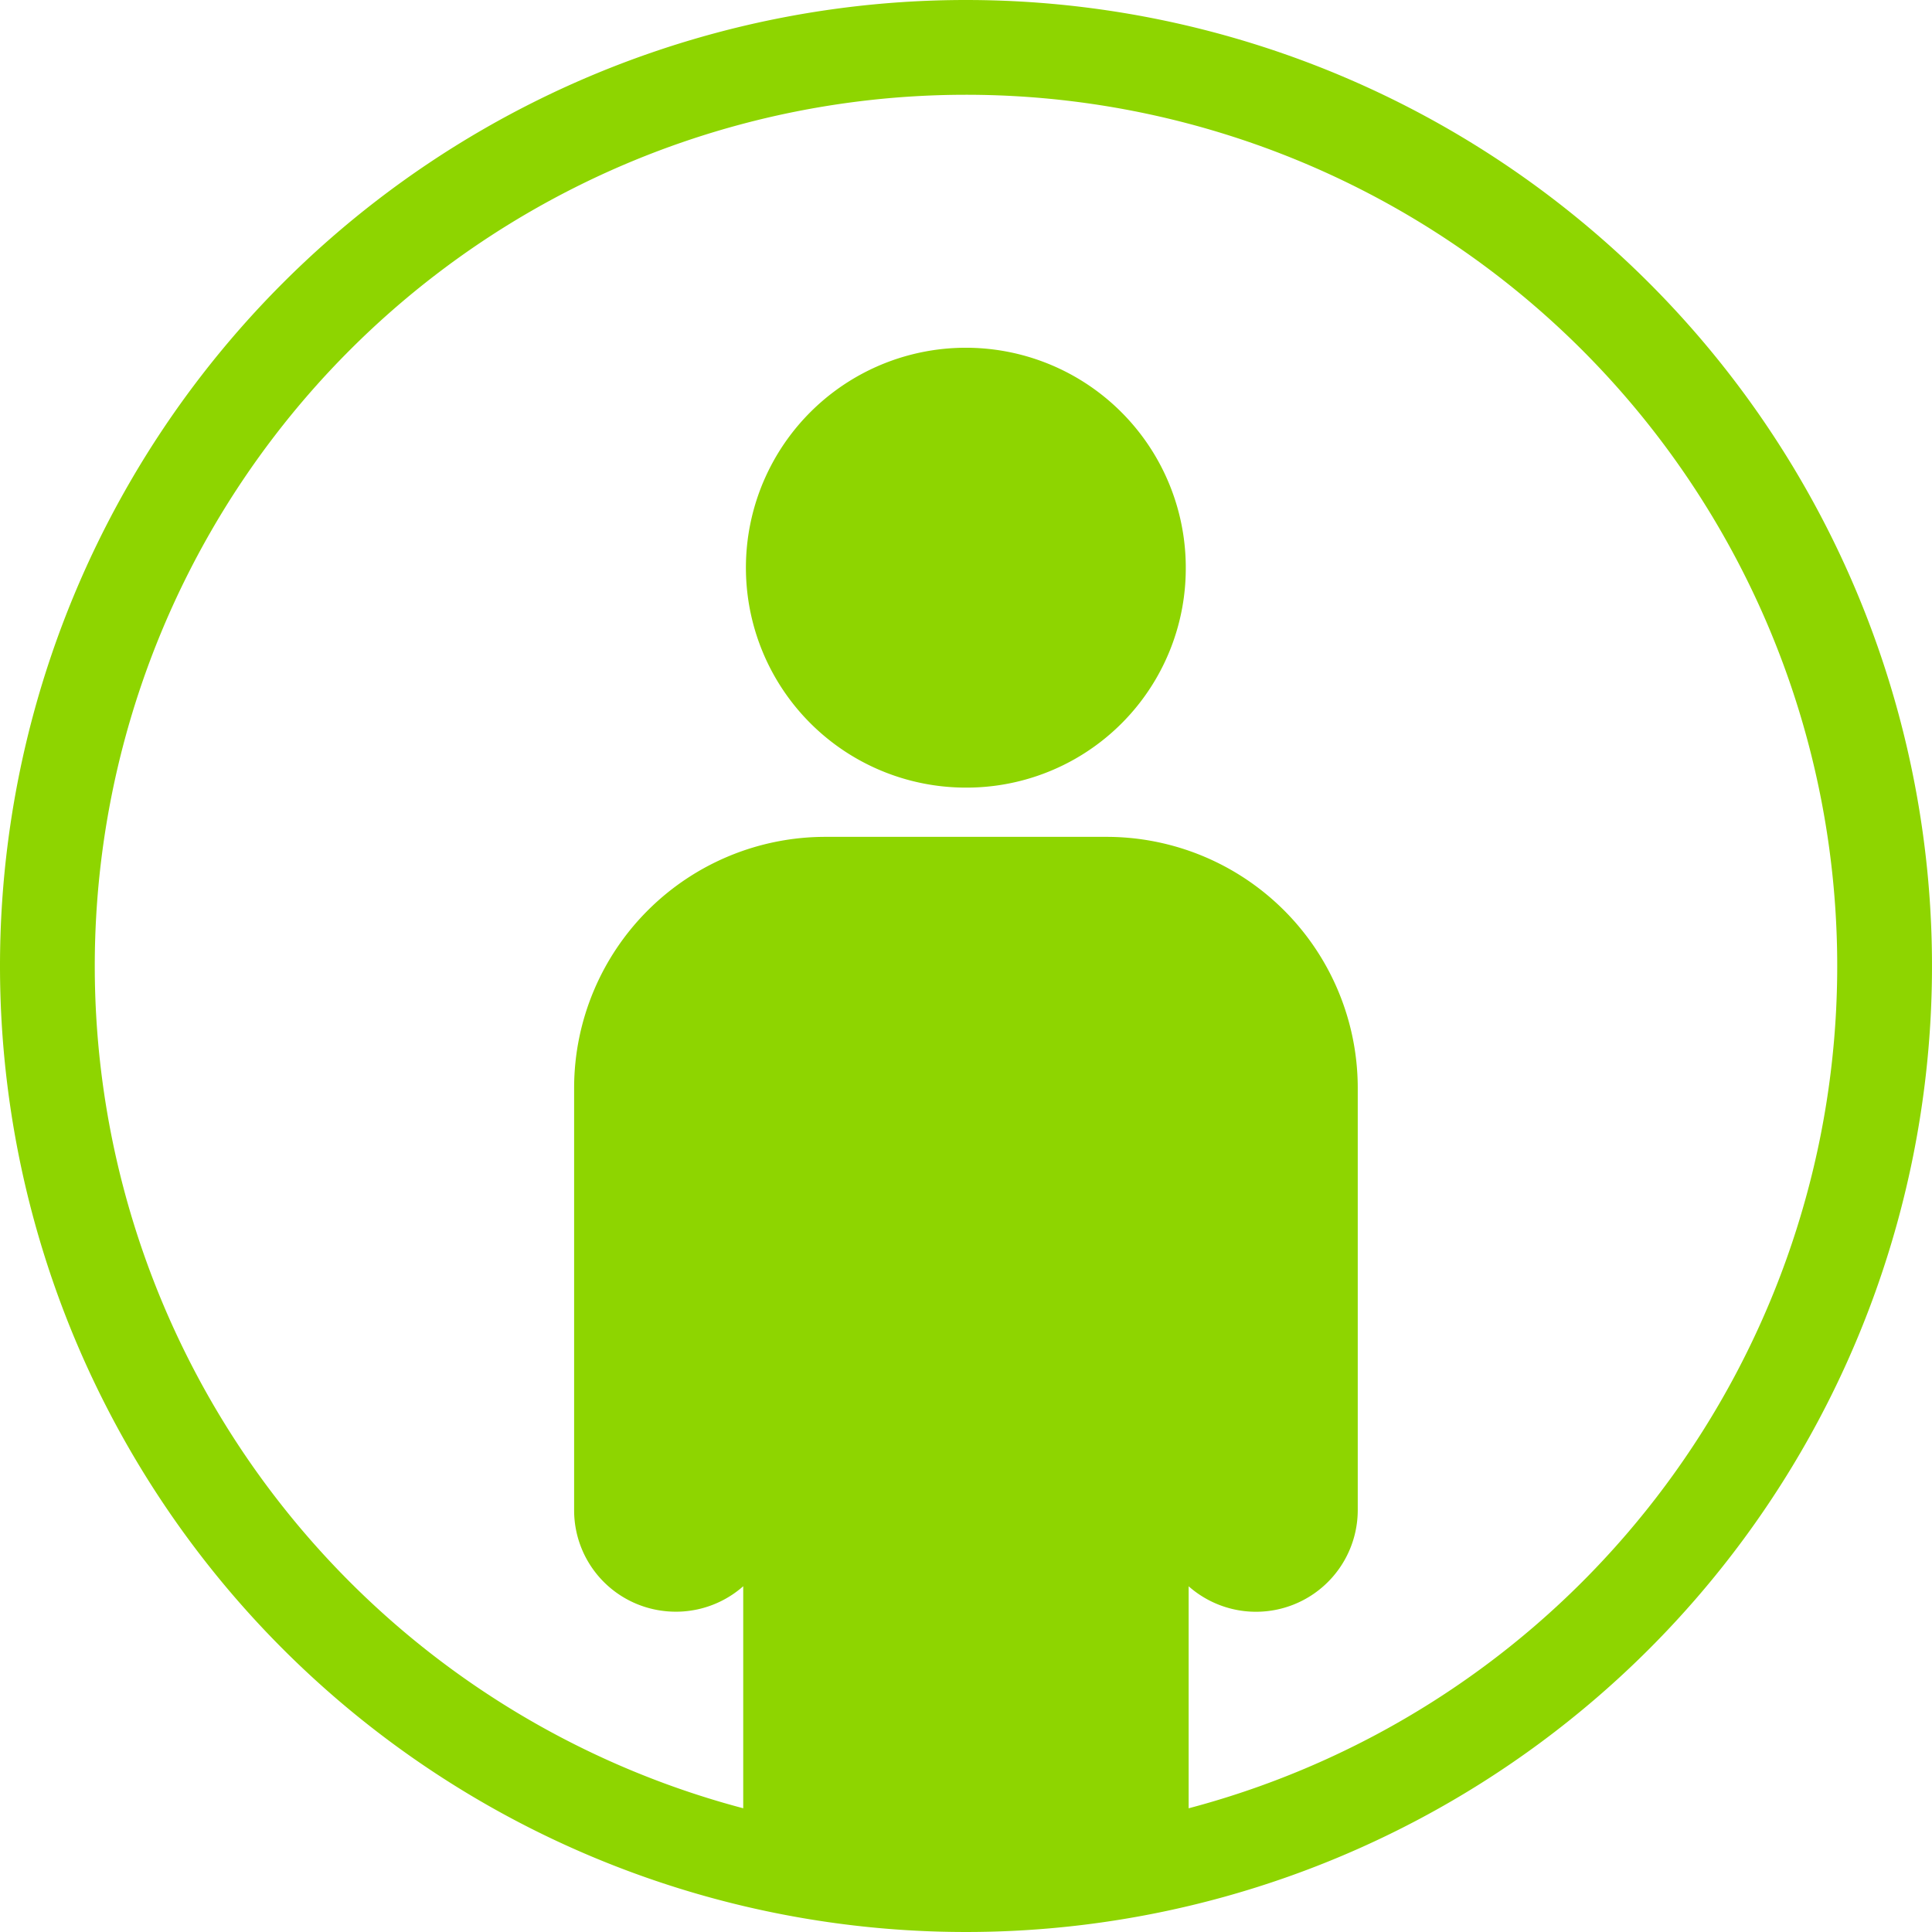
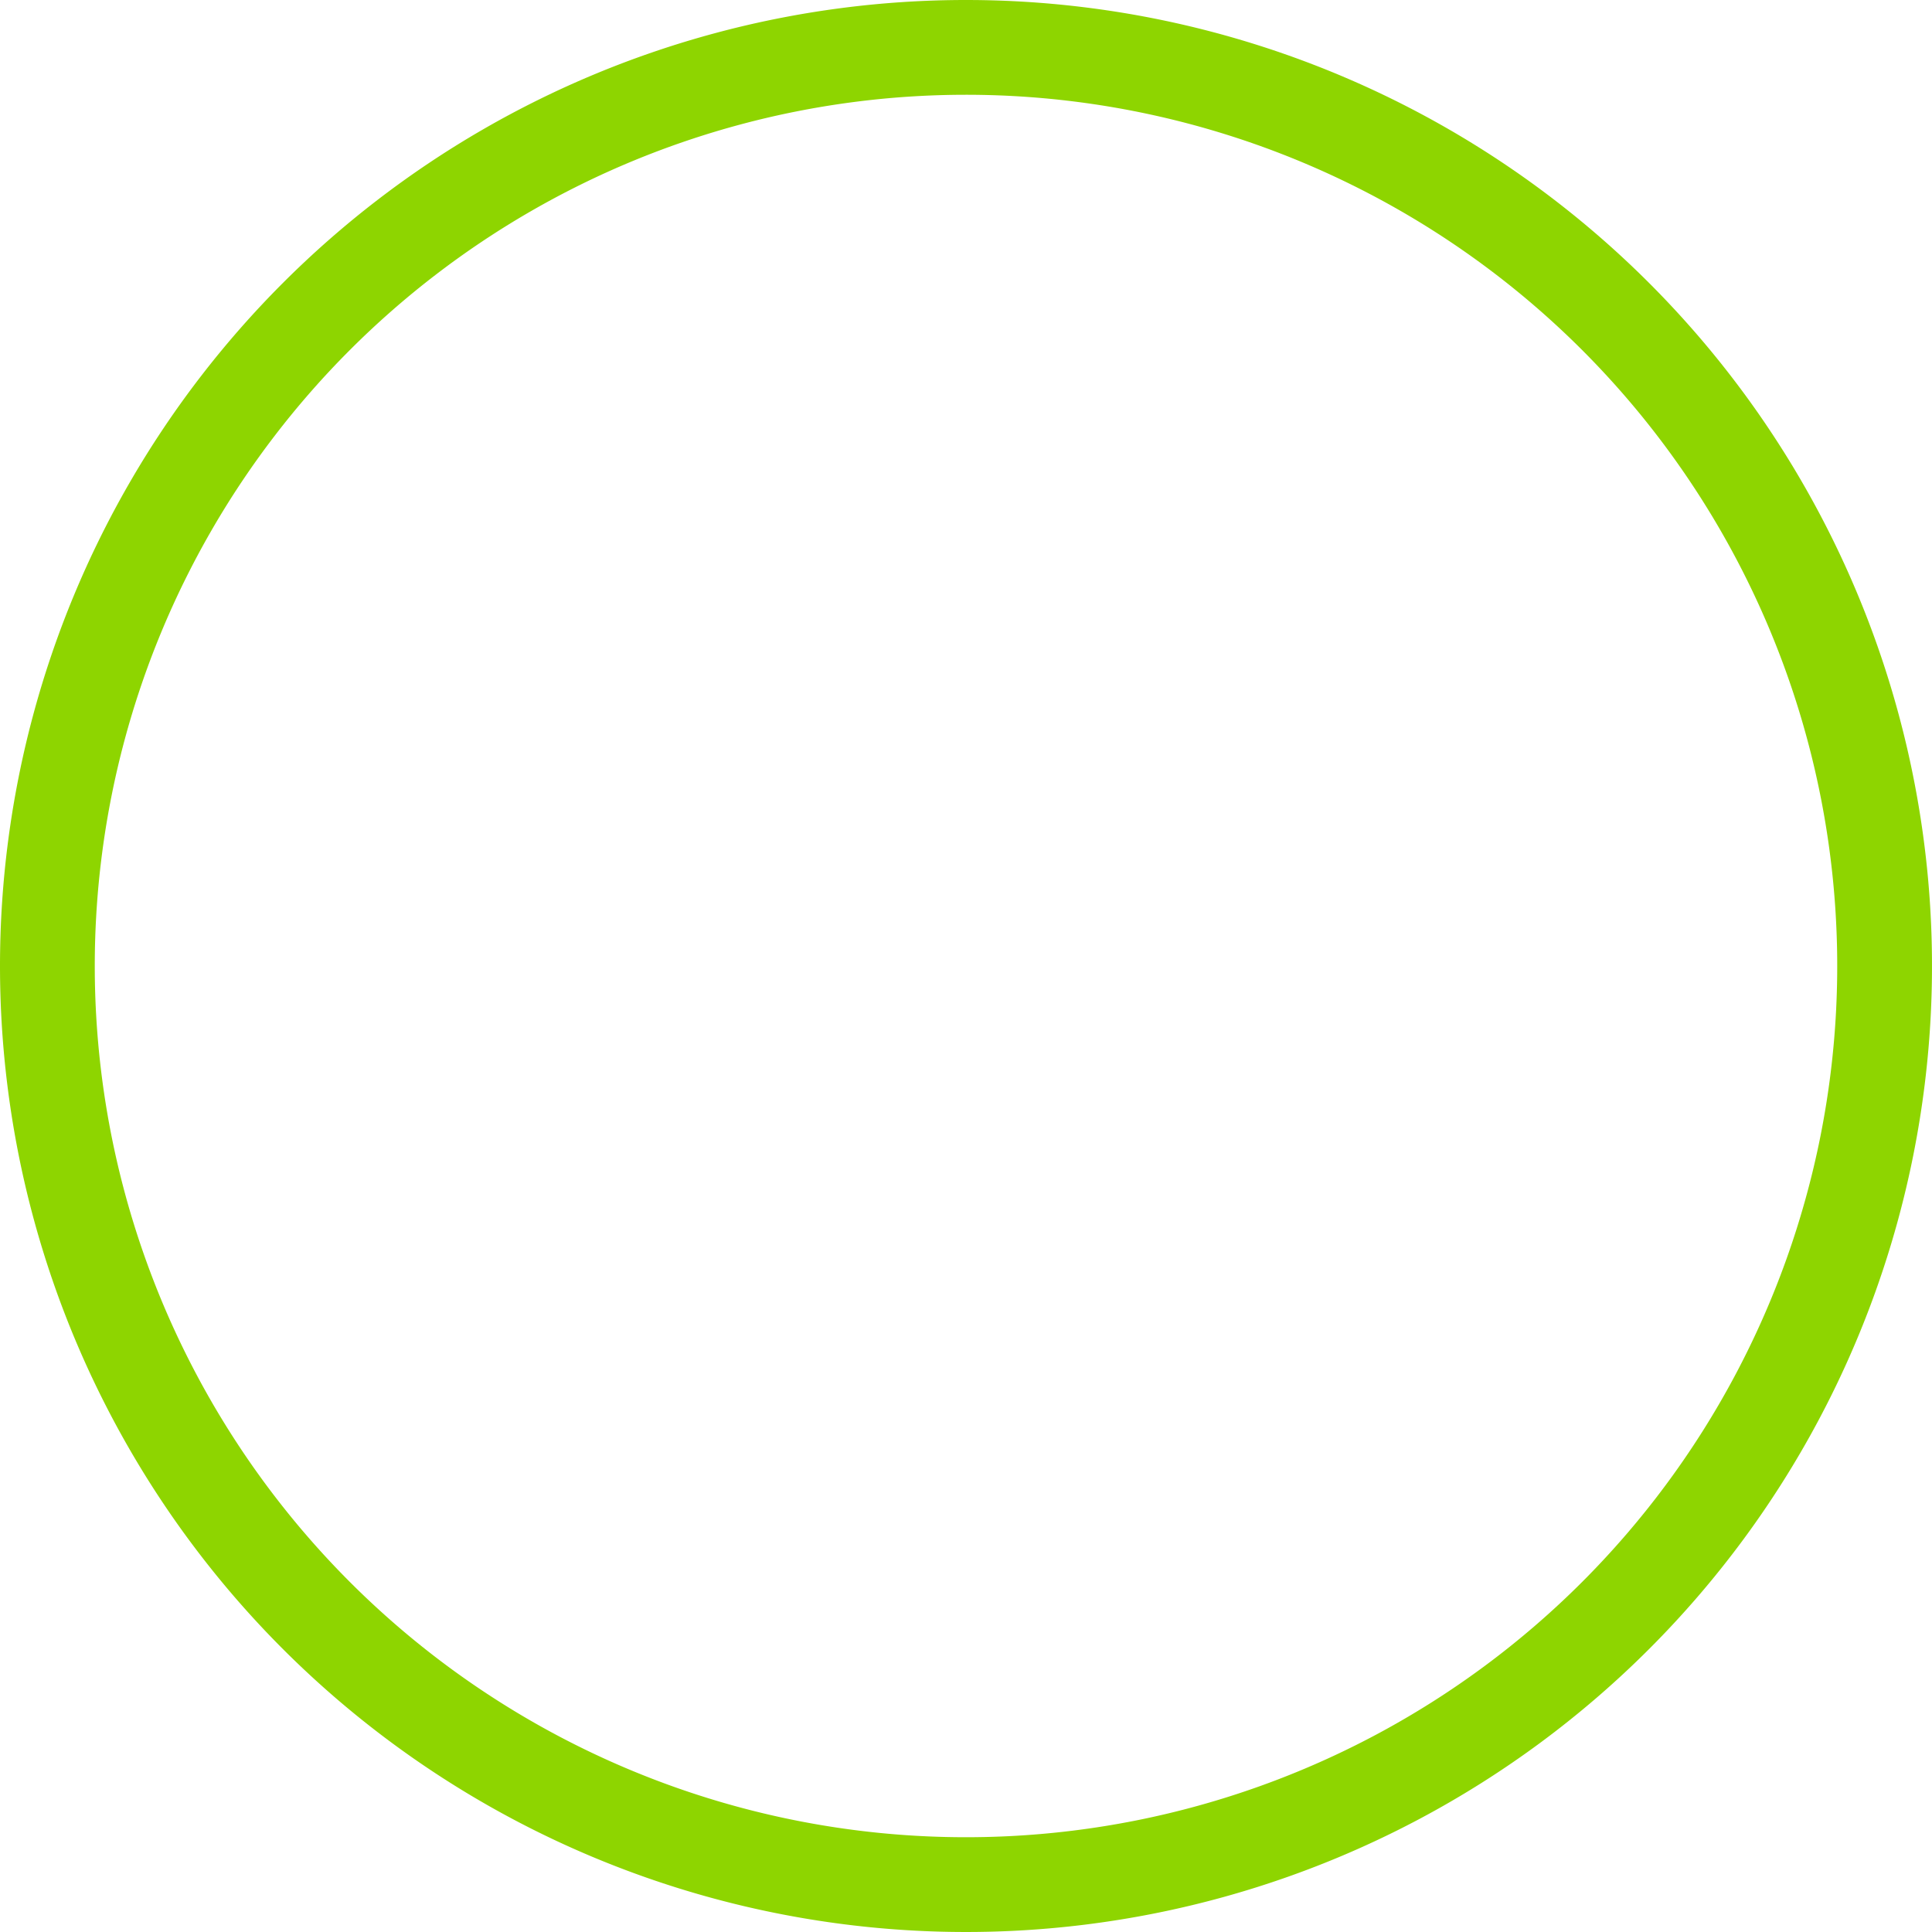
<svg xmlns="http://www.w3.org/2000/svg" width="61.158" height="61.158" viewBox="0 0 61.158 61.158">
  <g transform="translate(-1506.077 -15.469)">
    <g transform="translate(1524.752 27.071)">
-       <path d="M1521.938,55.471a2.719,2.719,0,0,0,2.975-2.008V64.294h13.1V53.464a2.721,2.721,0,0,0,5.353-.674V39.384a7.454,7.454,0,0,0-7.472-7.419h-8.86a7.455,7.455,0,0,0-7.474,7.419V52.79A2.709,2.709,0,0,0,1521.938,55.471Z" transform="translate(-1519.561 -16.576)" fill="#8ed500" stroke="#8ed500" stroke-width="1" />
-       <path d="M1536.279,27.642a6.462,6.462,0,1,0-6.462,6.415A6.438,6.438,0,0,0,1536.279,27.642Z" transform="translate(-1517.918 -21.227)" fill="#8ed500" stroke="#8ed500" stroke-width="1" />
+       <path d="M1536.279,27.642A6.438,6.438,0,0,0,1536.279,27.642Z" transform="translate(-1517.918 -21.227)" fill="#8ed500" stroke="#8ed500" stroke-width="1" />
    </g>
    <path d="M29.079,0A29.079,29.079,0,1,1,0,29.079,29.079,29.079,0,0,1,29.079,0Z" transform="translate(1507.577 16.969)" fill="none" stroke="#8ed500" stroke-width="3" />
  </g>
</svg>